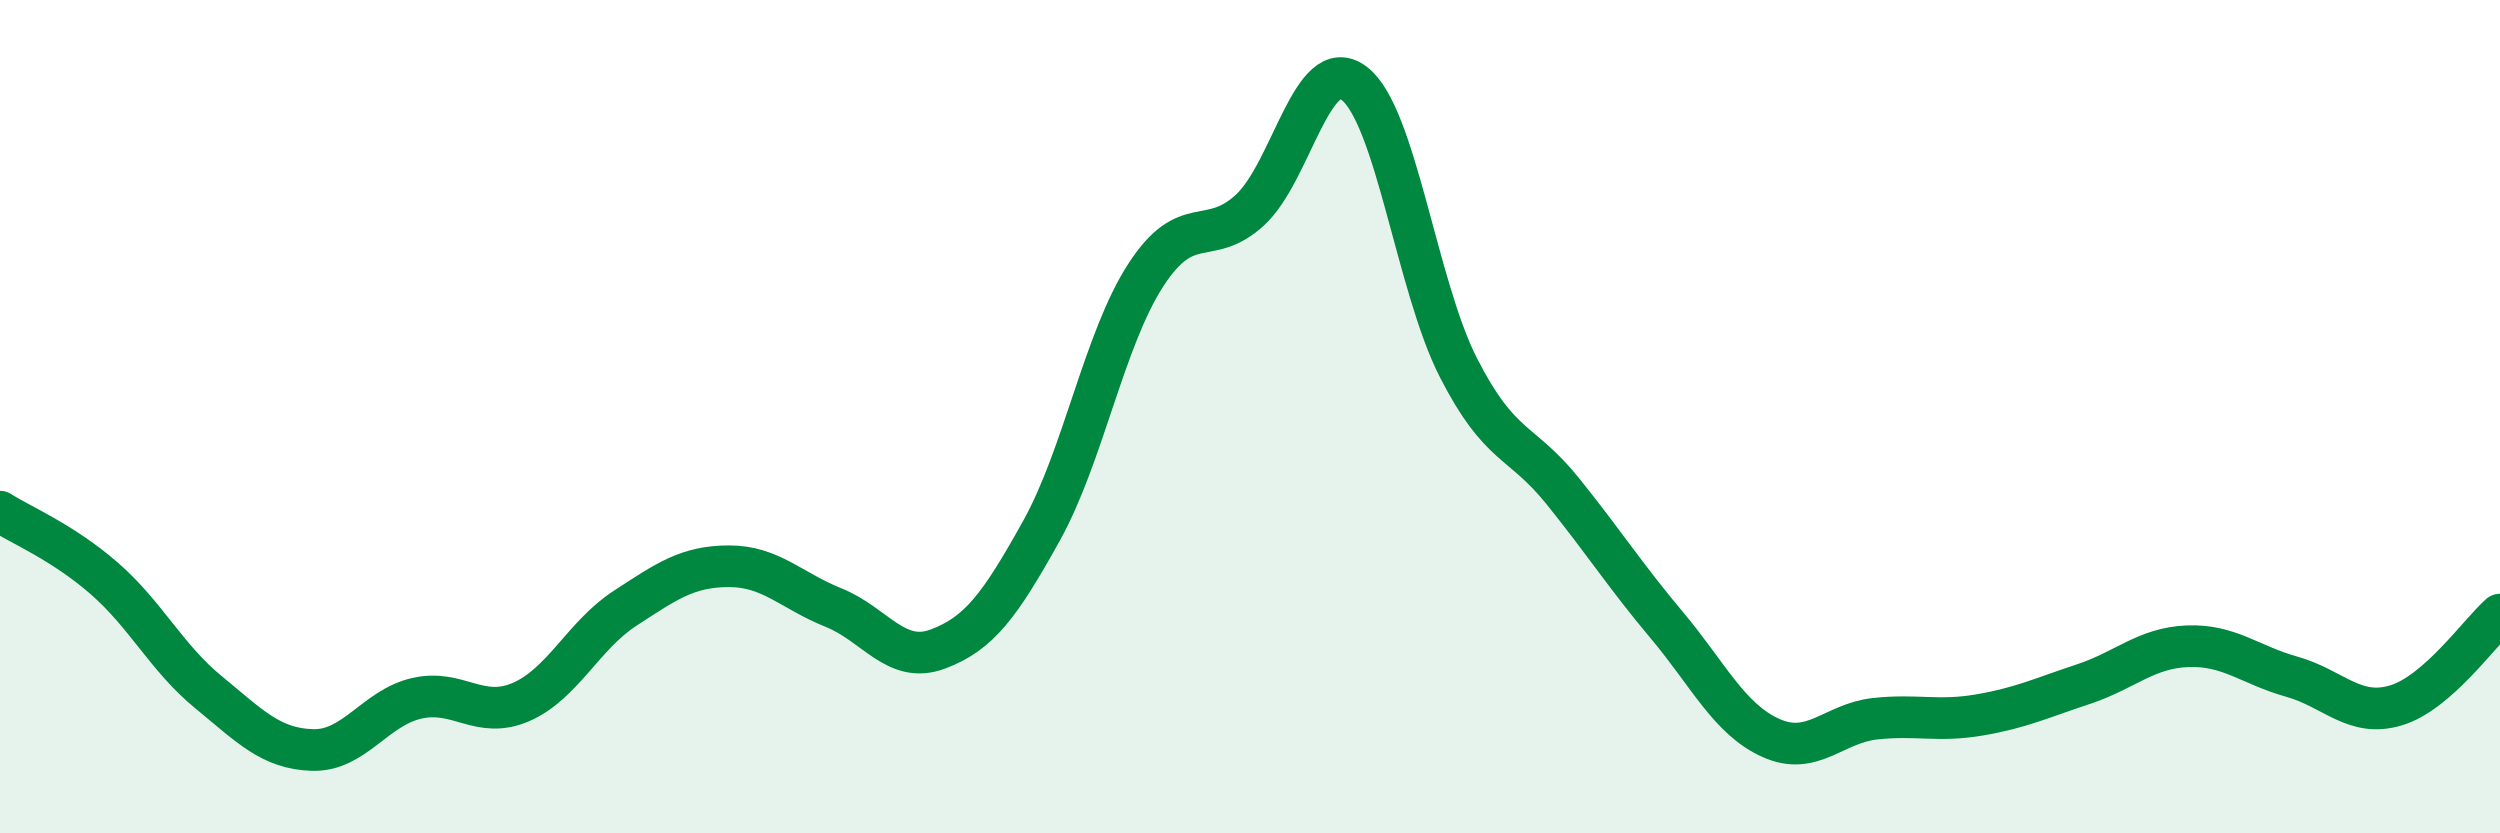
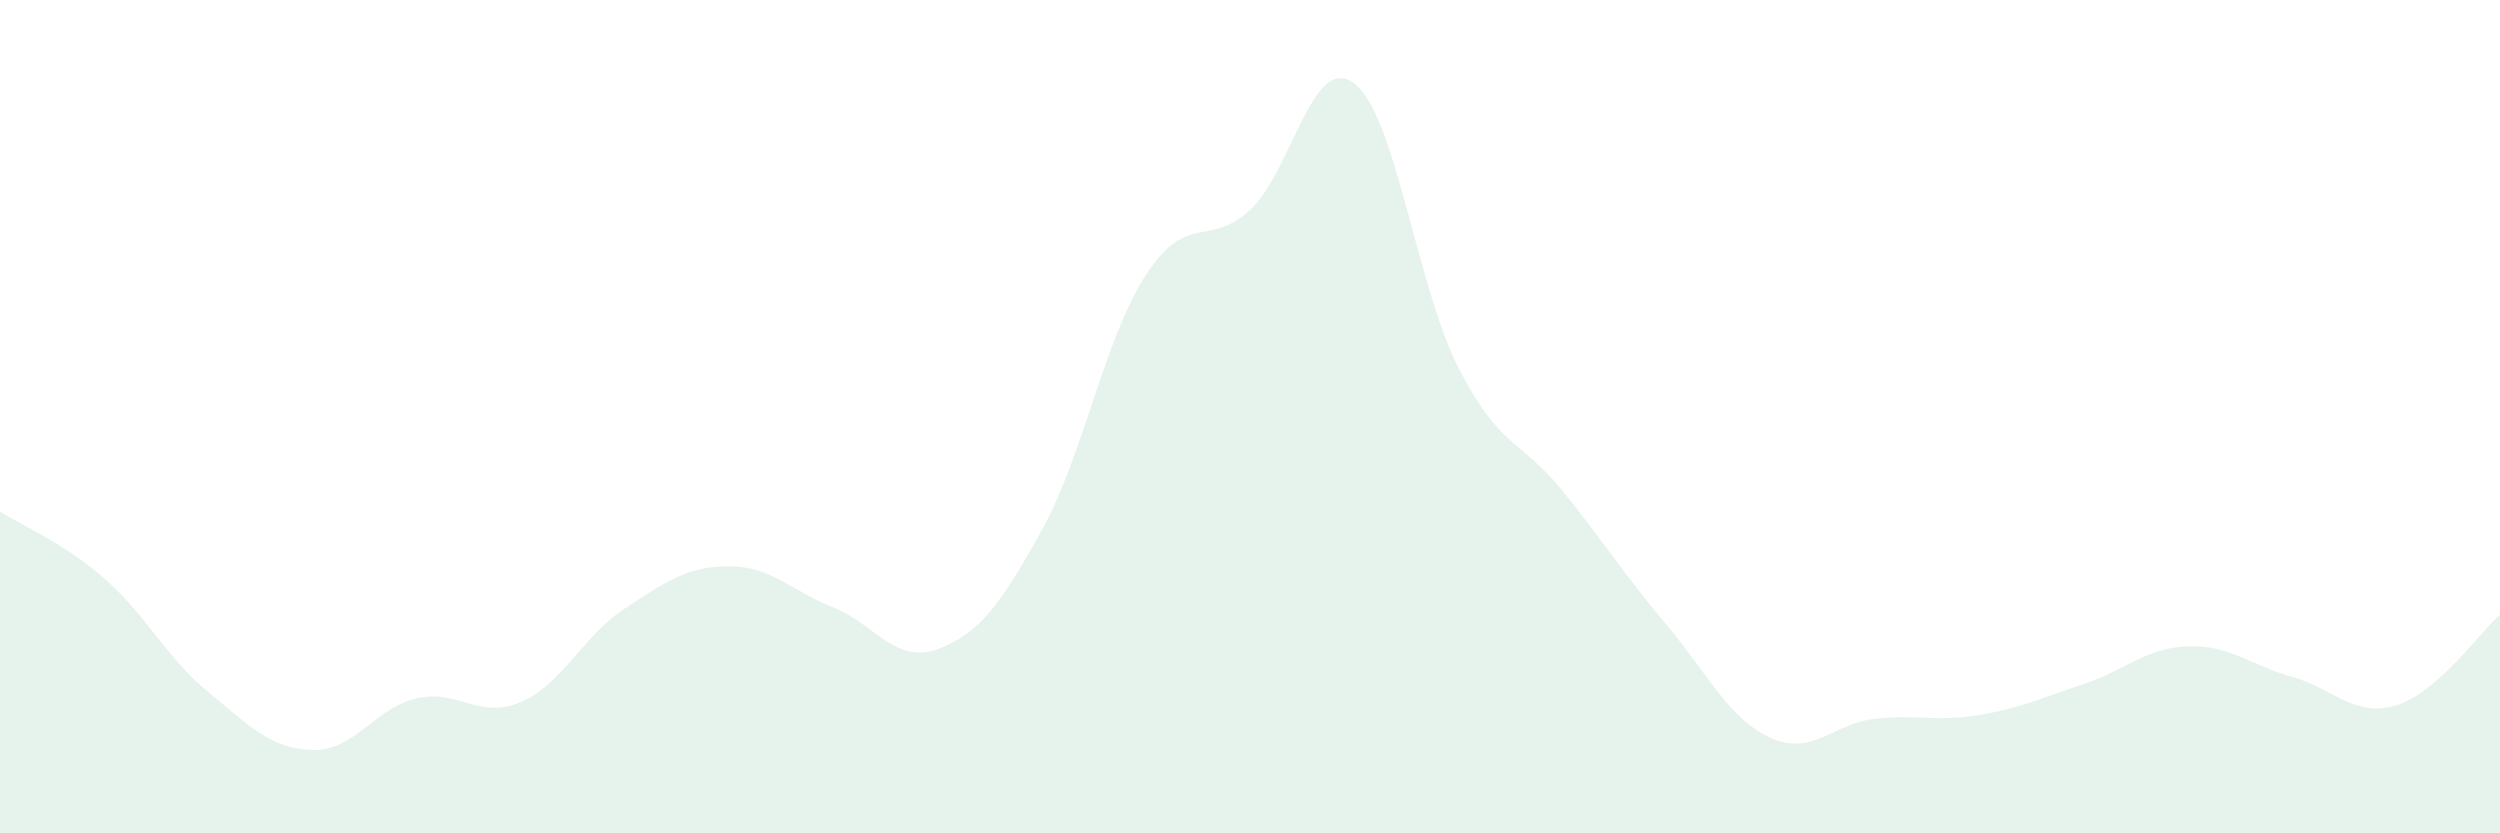
<svg xmlns="http://www.w3.org/2000/svg" width="60" height="20" viewBox="0 0 60 20">
  <path d="M 0,12.28 C 0.5,12.6 1.5,13.01 2.5,13.88 C 3.5,14.75 4,15.79 5,16.61 C 6,17.43 6.5,17.97 7.5,18 C 8.5,18.03 9,16.99 10,16.76 C 11,16.53 11.5,17.28 12.5,16.85 C 13.5,16.42 14,15.25 15,14.6 C 16,13.95 16.5,13.59 17.5,13.59 C 18.5,13.59 19,14.18 20,14.58 C 21,14.98 21.5,15.95 22.5,15.58 C 23.5,15.21 24,14.53 25,12.73 C 26,10.93 26.5,8.14 27.5,6.6 C 28.5,5.06 29,5.96 30,5.04 C 31,4.12 31.5,1.24 32.5,2 C 33.5,2.76 34,6.86 35,8.82 C 36,10.78 36.5,10.54 37.5,11.78 C 38.5,13.02 39,13.81 40,15 C 41,16.19 41.5,17.26 42.5,17.71 C 43.5,18.16 44,17.36 45,17.25 C 46,17.14 46.5,17.33 47.5,17.16 C 48.5,16.99 49,16.75 50,16.42 C 51,16.09 51.5,15.55 52.5,15.51 C 53.5,15.47 54,15.96 55,16.24 C 56,16.52 56.5,17.23 57.5,16.93 C 58.5,16.63 59.5,15.19 60,14.75L60 20L0 20Z" fill="#008740" opacity="0.1" stroke-linecap="round" stroke-linejoin="round" />
-   <path d="M 0,12.28 C 0.5,12.6 1.5,13.01 2.5,13.88 C 3.5,14.75 4,15.79 5,16.61 C 6,17.43 6.5,17.97 7.5,18 C 8.5,18.03 9,16.99 10,16.76 C 11,16.53 11.5,17.28 12.5,16.85 C 13.5,16.42 14,15.25 15,14.6 C 16,13.95 16.5,13.59 17.5,13.59 C 18.5,13.59 19,14.18 20,14.58 C 21,14.98 21.5,15.95 22.5,15.58 C 23.5,15.21 24,14.53 25,12.73 C 26,10.93 26.5,8.14 27.5,6.6 C 28.5,5.06 29,5.96 30,5.04 C 31,4.12 31.5,1.24 32.5,2 C 33.5,2.76 34,6.86 35,8.82 C 36,10.78 36.5,10.54 37.5,11.78 C 38.5,13.02 39,13.81 40,15 C 41,16.19 41.5,17.26 42.5,17.71 C 43.5,18.16 44,17.36 45,17.25 C 46,17.14 46.5,17.33 47.5,17.16 C 48.5,16.99 49,16.75 50,16.42 C 51,16.09 51.5,15.55 52.5,15.51 C 53.5,15.47 54,15.96 55,16.24 C 56,16.52 56.5,17.23 57.5,16.93 C 58.5,16.63 59.5,15.19 60,14.75" stroke="#008740" stroke-width="1" fill="none" stroke-linecap="round" stroke-linejoin="round" />
</svg>